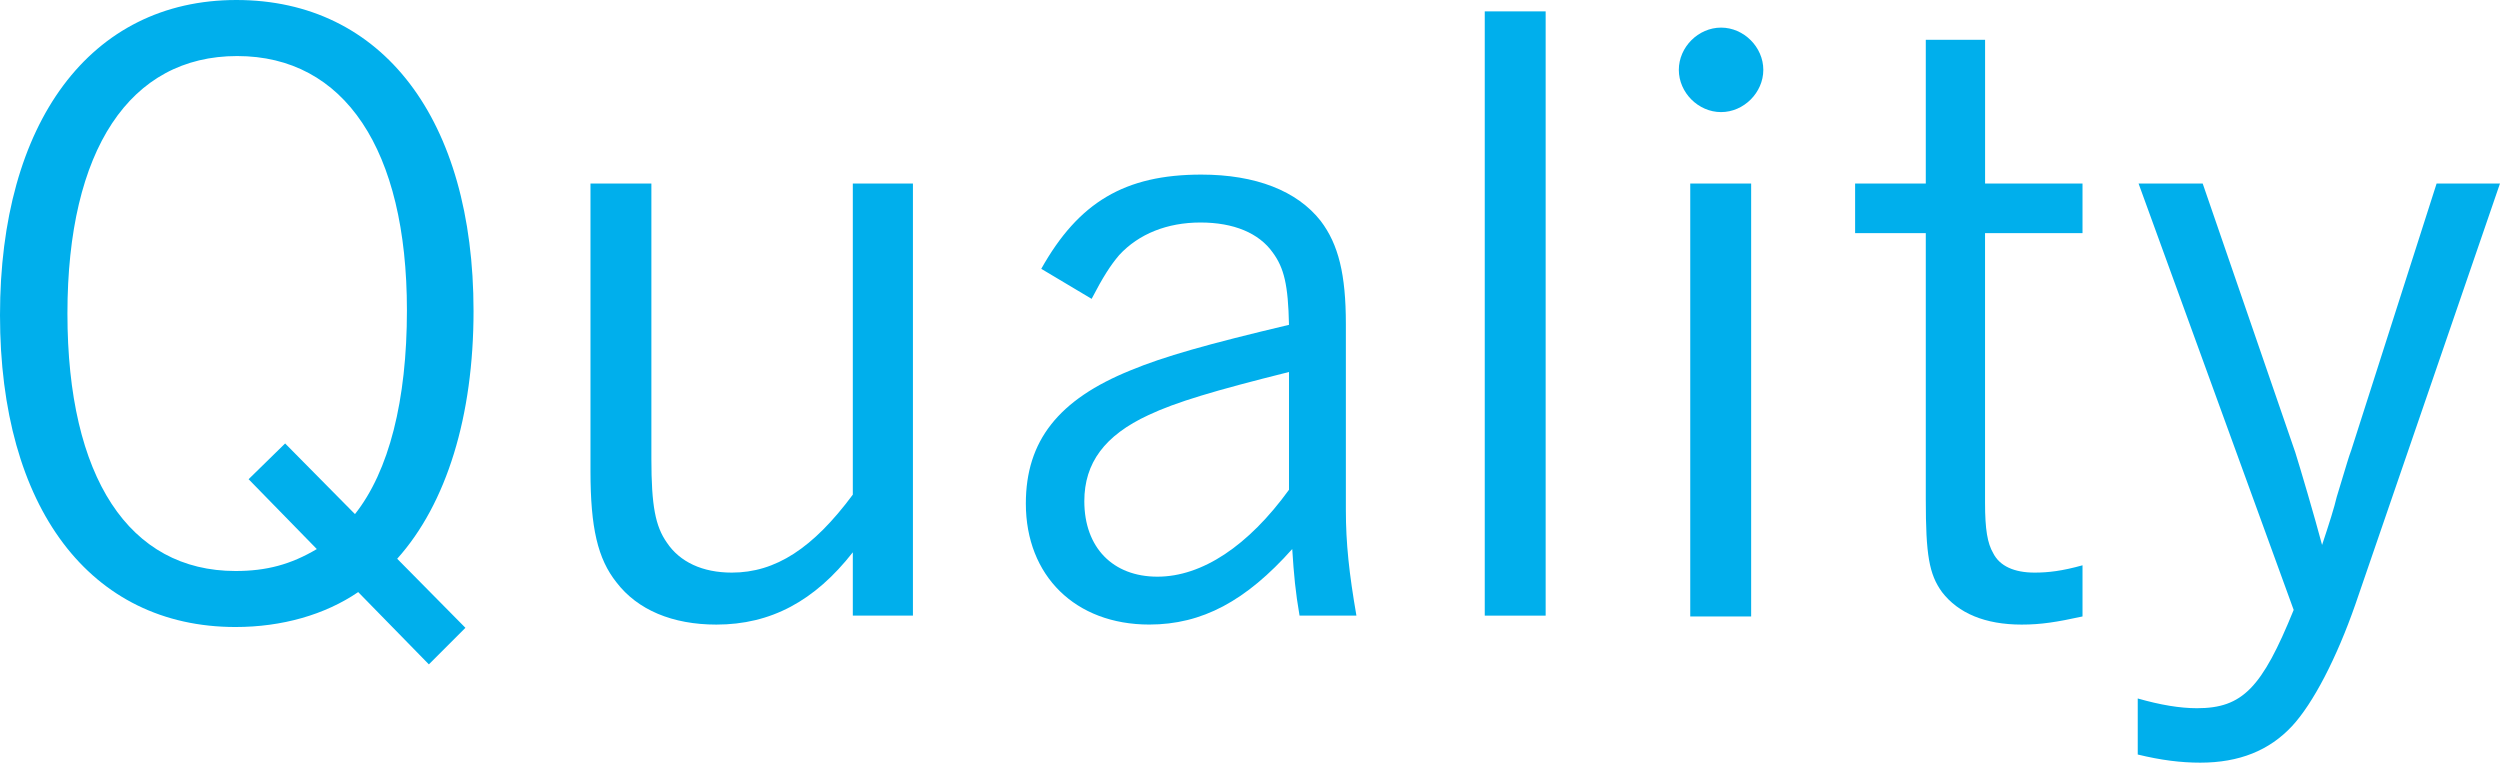
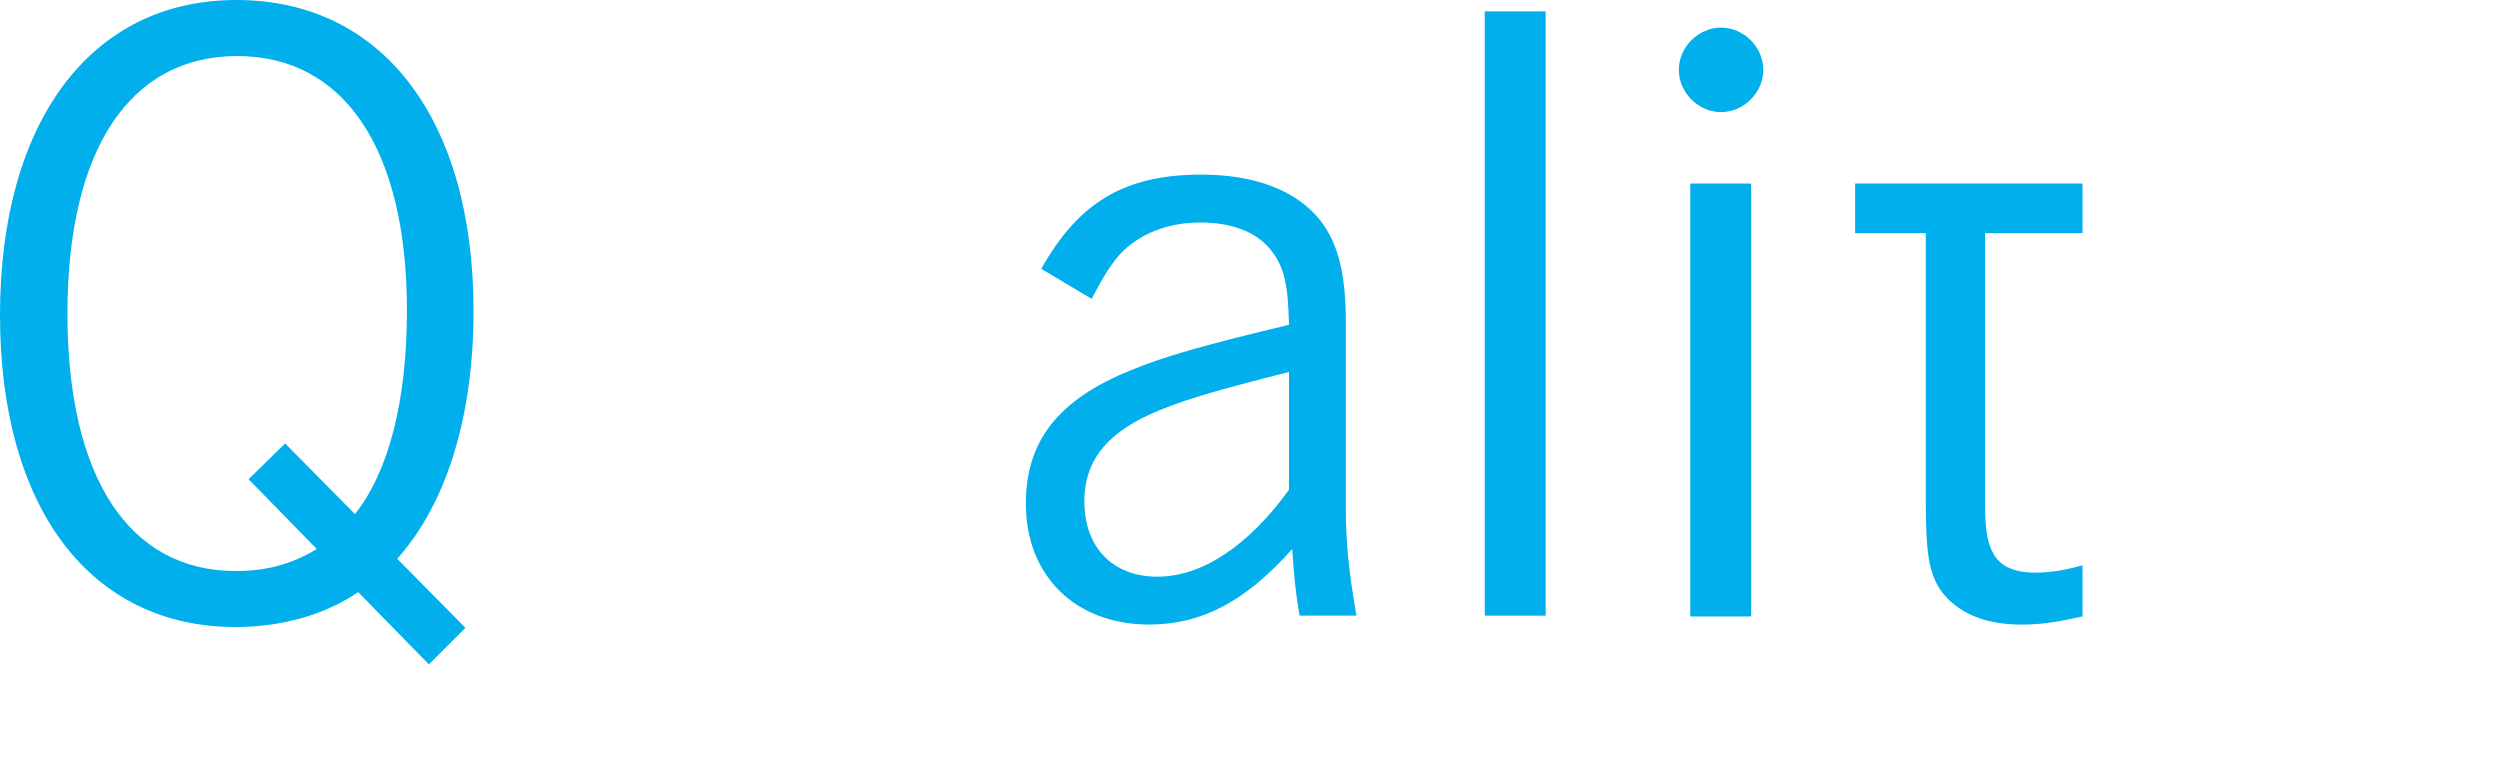
<svg xmlns="http://www.w3.org/2000/svg" id="_レイヤー_2" viewBox="0 0 639.18 194.99">
  <defs>
    <style>.cls-1{fill:#00afec;stroke-width:0px;}</style>
  </defs>
  <g id="_画像">
    <path class="cls-1" d="M118.99,160.52l-9.34,9.34-18.07-18.48c-8.51,5.81-19.52,8.93-31.36,8.93C23.05,160.31,0,129.79,0,80.57S23.05,0,60.43,0s60.64,30.53,60.64,79.53c0,26.79-6.85,49.21-19.52,63.33l17.44,17.65ZM90.75,131.45c8.72-11.01,13.29-29.07,13.29-52.12,0-41.12-15.99-65-43.4-65S17.24,38.21,17.24,80.16s15.78,65.83,42.99,65.83c7.89,0,14.12-1.66,20.77-5.61l-17.44-17.86,9.34-9.14,17.86,18.07Z" />
-     <path class="cls-1" d="M218.04,141.21c-9.76,12.46-20.97,18.48-34.89,18.48-11.21,0-20.14-3.74-25.54-10.8-4.78-6.02-6.64-13.91-6.64-28.45V46.93h15.57v70.4c0,12.04,1.04,17.24,3.95,21.39,3.32,4.98,9.14,7.68,16.61,7.68,11.21,0,20.77-6.23,30.94-19.93V46.93h15.37v110.47h-15.37v-16.2Z" />
    <path class="cls-1" d="M266.22,68.73c9.55-17.03,21.39-24.09,40.91-24.09,13.91,0,24.5,4.15,30.53,11.84,4.57,6.02,6.44,13.71,6.44,26.37v47.55c0,8.51.83,16.2,2.7,27h-14.54c-1.04-6.02-1.45-10.38-1.87-17.03-11.84,13.29-23.05,19.31-36.55,19.31-18.9,0-31.56-12.46-31.56-30.94,0-15.99,8.31-26.58,26.79-34.06,8.51-3.53,19.52-6.65,40.49-11.63-.21-10.18-1.25-14.54-4.15-18.48-3.53-4.98-9.97-7.68-18.48-7.68s-15.78,2.91-20.77,8.31c-2.29,2.7-4.15,5.61-7.06,11.21l-12.88-7.68ZM329.56,95.11c-19.1,4.78-28.86,7.68-35.92,11.01-11.21,5.19-16.41,12.25-16.41,22.01,0,11.84,7.27,19.31,18.69,19.31s23.26-7.89,33.64-22.22v-30.11Z" />
    <path class="cls-1" d="M395.18,157.4h-15.57V2.91h15.57v154.5Z" />
    <path class="cls-1" d="M450.83,17.86c0,5.81-4.98,10.8-10.8,10.8s-10.8-4.98-10.8-10.8,4.98-10.8,10.8-10.8,10.8,4.98,10.8,10.8ZM447.72,157.61h-15.57V46.93h15.57v110.68Z" />
-     <path class="cls-1" d="M507.52,46.93h24.92v12.67h-24.92v68.94c0,6.85.62,10.38,2.08,12.88,1.66,3.32,5.4,4.98,10.59,4.98,3.53,0,7.06-.42,12.25-1.87v13.08c-6.65,1.45-10.59,2.08-15.57,2.08-9.34,0-16.2-2.91-20.35-8.31-3.32-4.57-4.15-9.55-4.15-23.67V59.6h-18.07v-12.67h18.07V10.18h15.16v36.76Z" />
-     <path class="cls-1" d="M546.77,46.93h16.4l23.67,68.73c1.25,3.95,4.98,16.61,6.85,23.67,1.87-5.61,3.11-9.55,3.74-12.25,2.91-9.55,2.91-9.76,3.74-12.04l21.8-68.11h16.2l-36.96,107.57c-4.78,13.71-10.8,25.33-16.2,31.15-5.81,6.23-13.5,9.34-23.46,9.34-4.98,0-9.97-.62-15.99-2.08v-14.33c5.81,1.66,10.8,2.49,15.16,2.49,11.63,0,16.61-5.19,24.71-25.13l-39.66-109.02Z" />
+     <path class="cls-1" d="M507.52,46.93h24.92v12.67h-24.92v68.94c0,6.85.62,10.38,2.08,12.88,1.66,3.32,5.4,4.98,10.59,4.98,3.53,0,7.06-.42,12.25-1.87v13.08c-6.65,1.45-10.59,2.08-15.57,2.08-9.34,0-16.2-2.91-20.35-8.31-3.32-4.57-4.15-9.55-4.15-23.67V59.6h-18.07v-12.67h18.07h15.16v36.76Z" />
  </g>
</svg>